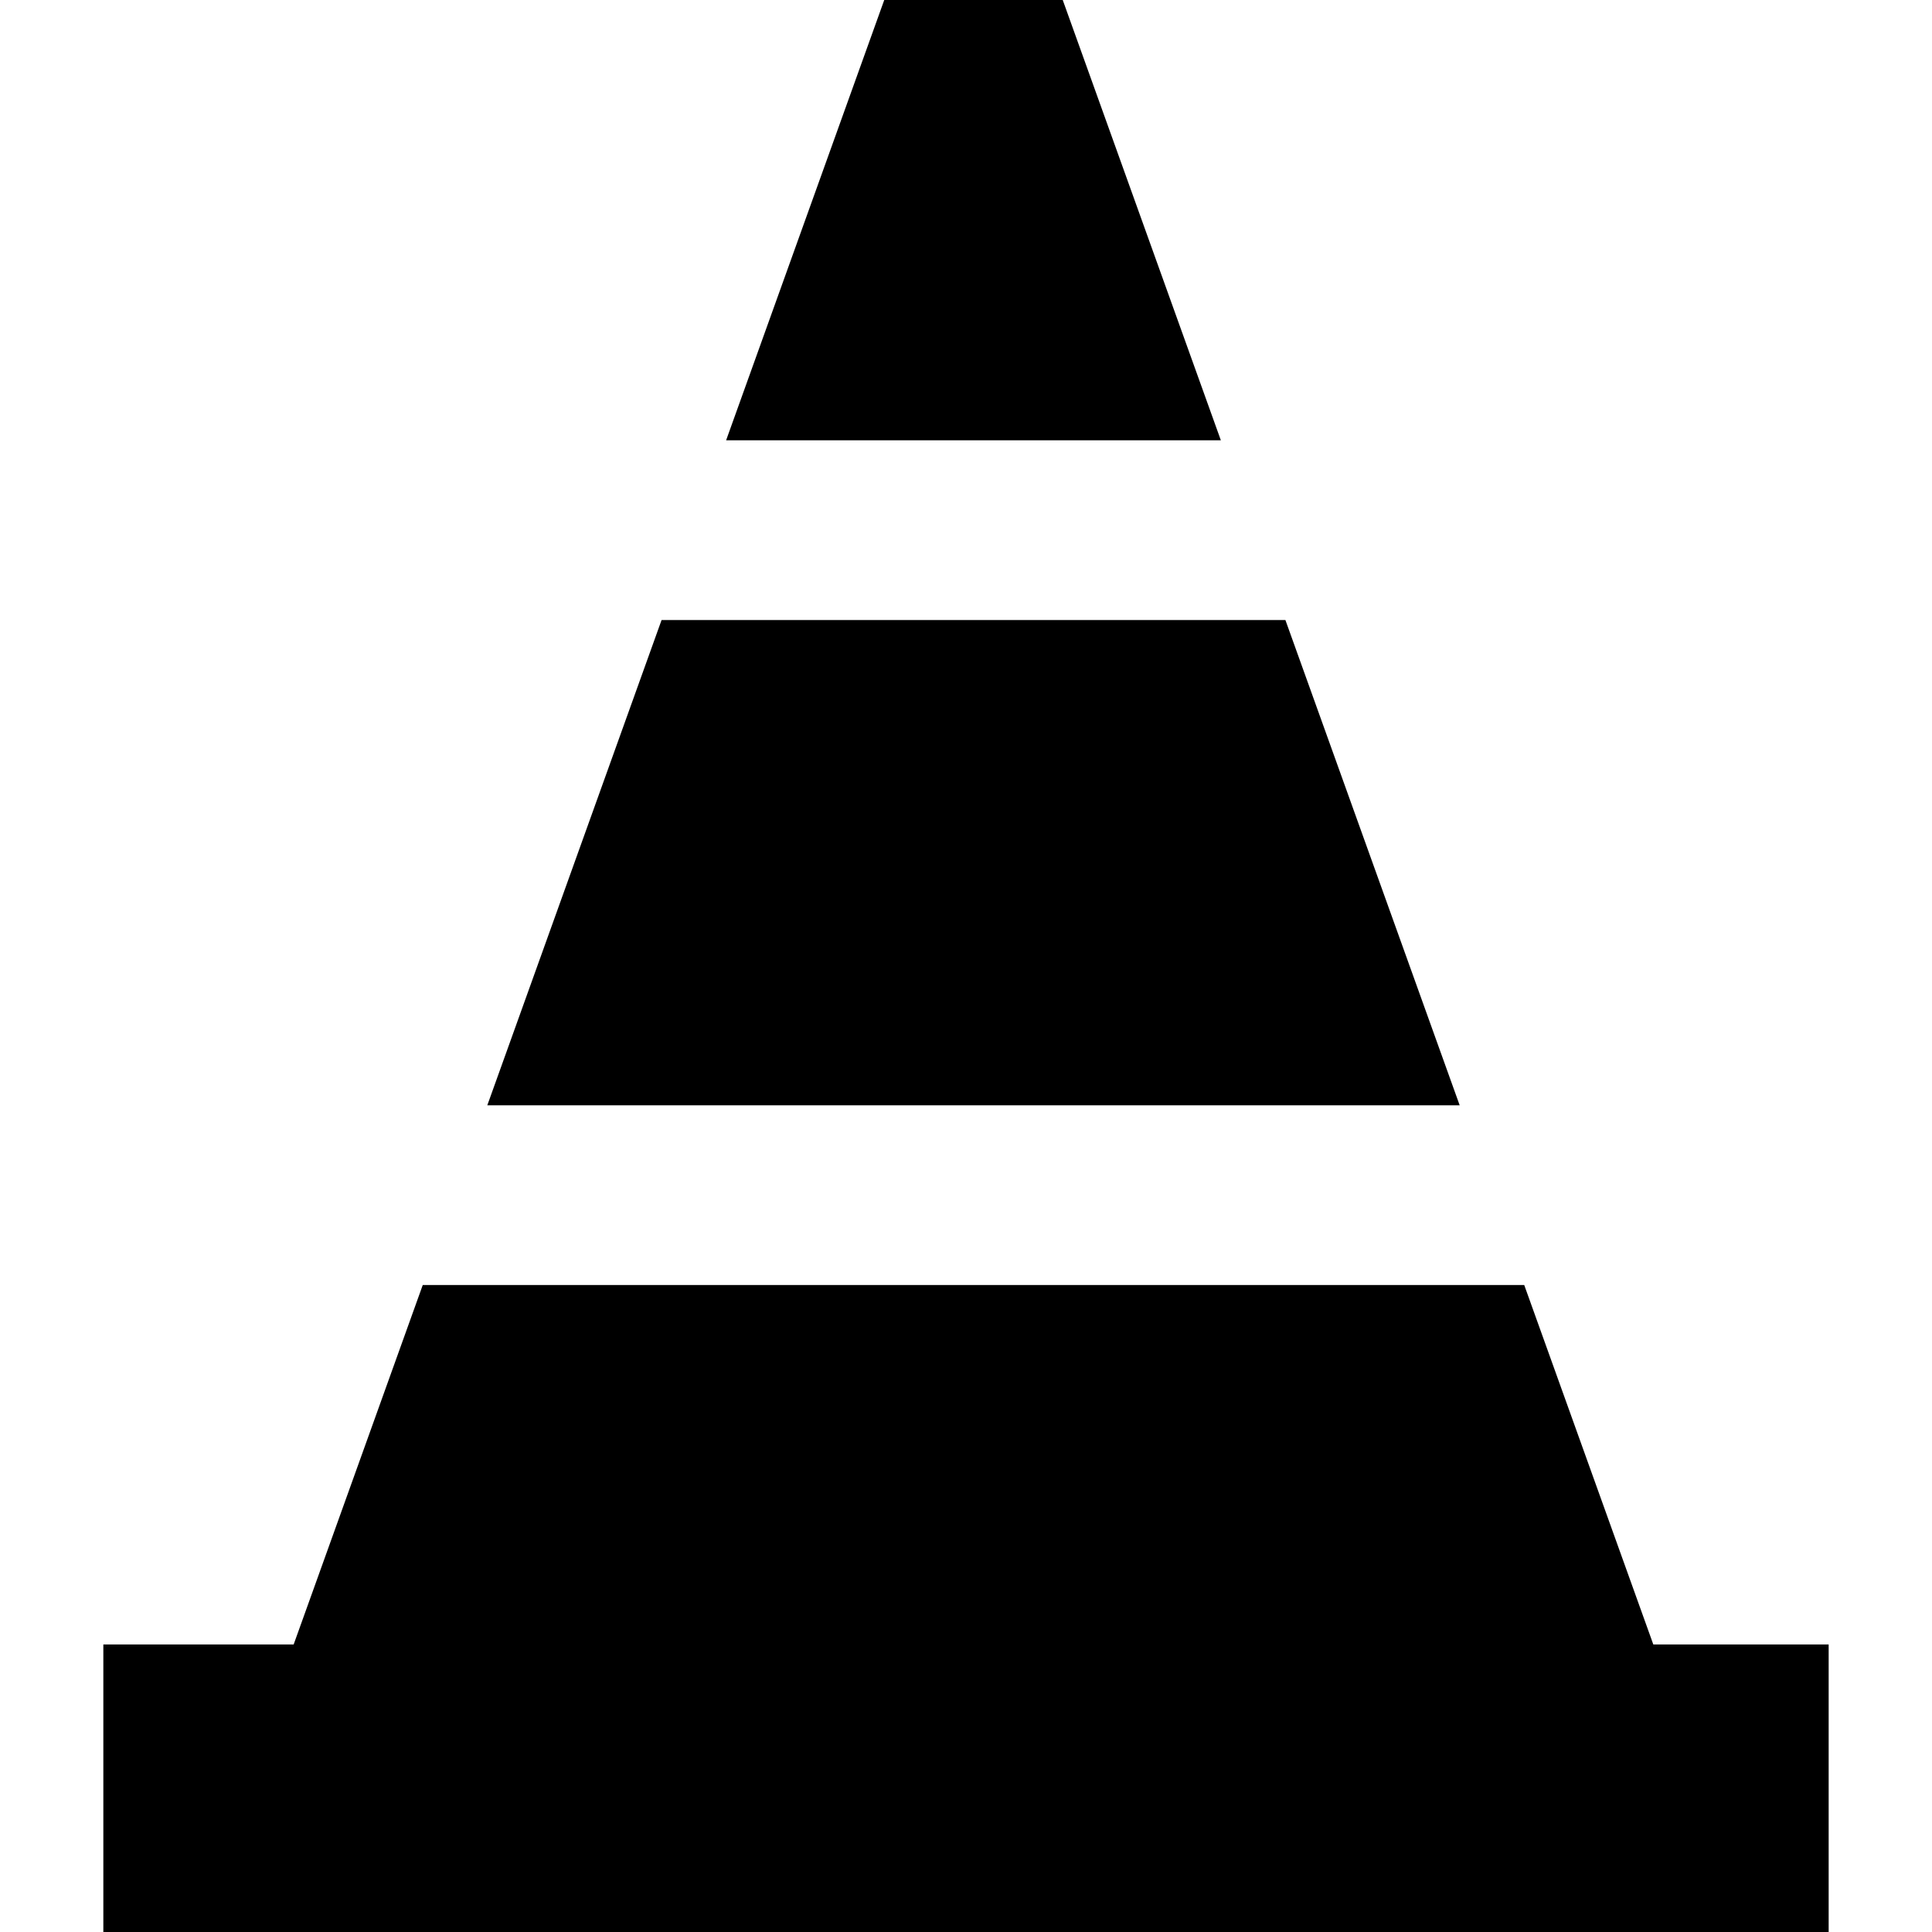
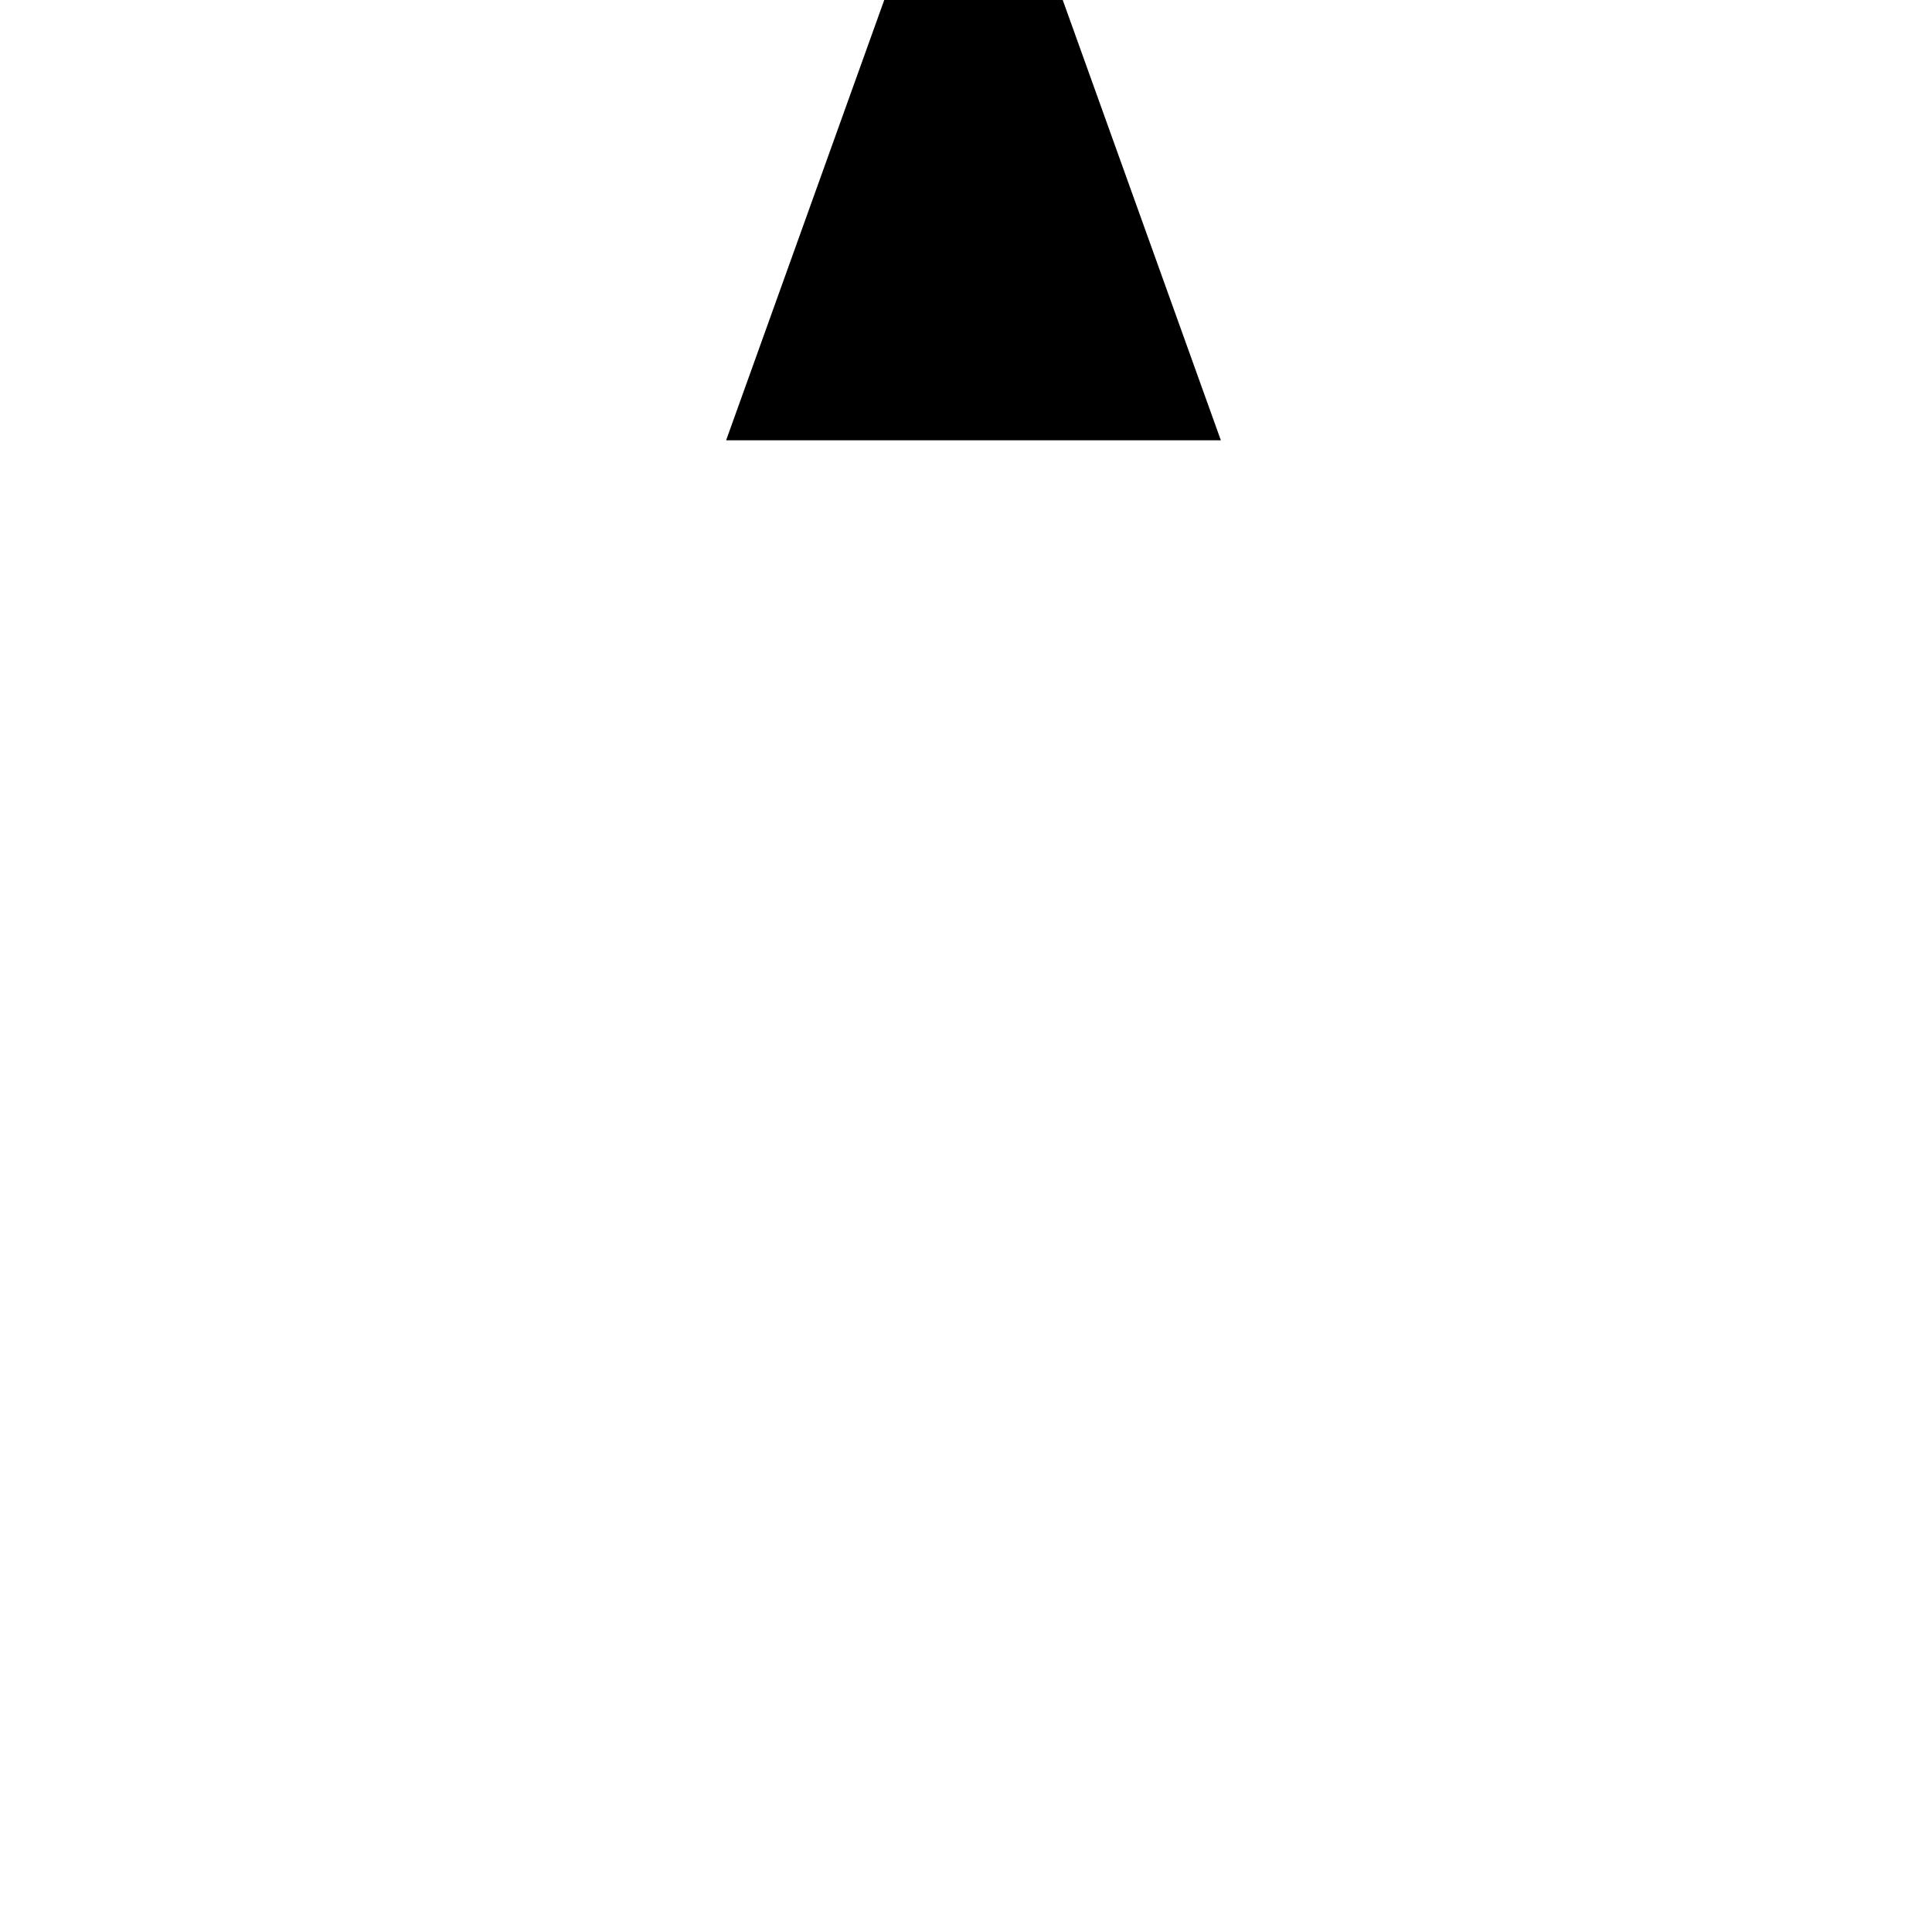
<svg xmlns="http://www.w3.org/2000/svg" fill="#000000" height="800px" width="800px" version="1.1" viewBox="0 0 215 215" enable-background="new 0 0 215 215">
  <g>
-     <polygon points="183.986,183 169.621,143 47.046,143 32.68,183 11.5,183 11.5,215 203.5,215 203.5,183  " />
    <polygon points="118.265,0 98.402,0 80.804,49 135.862,49  " />
-     <polygon points="143.045,69 73.622,69 54.229,123 162.438,123  " />
  </g>
</svg>